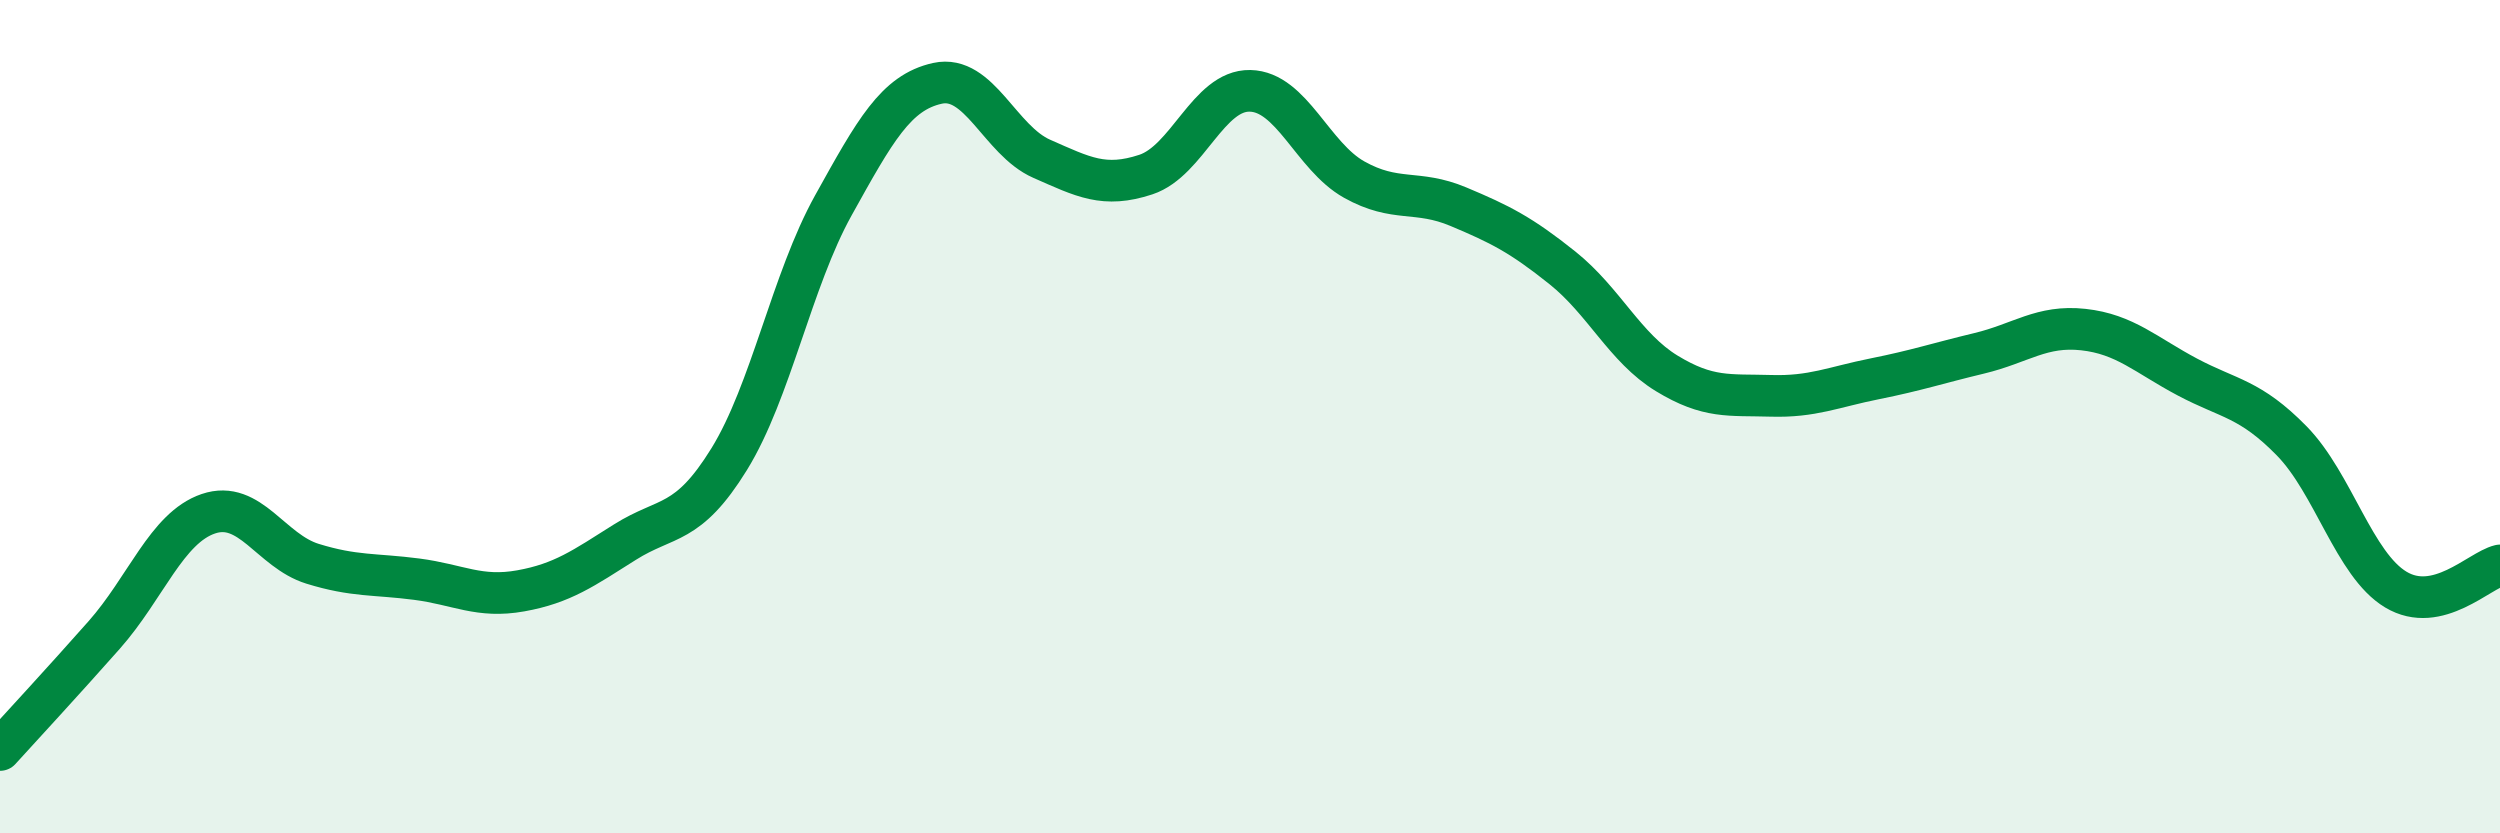
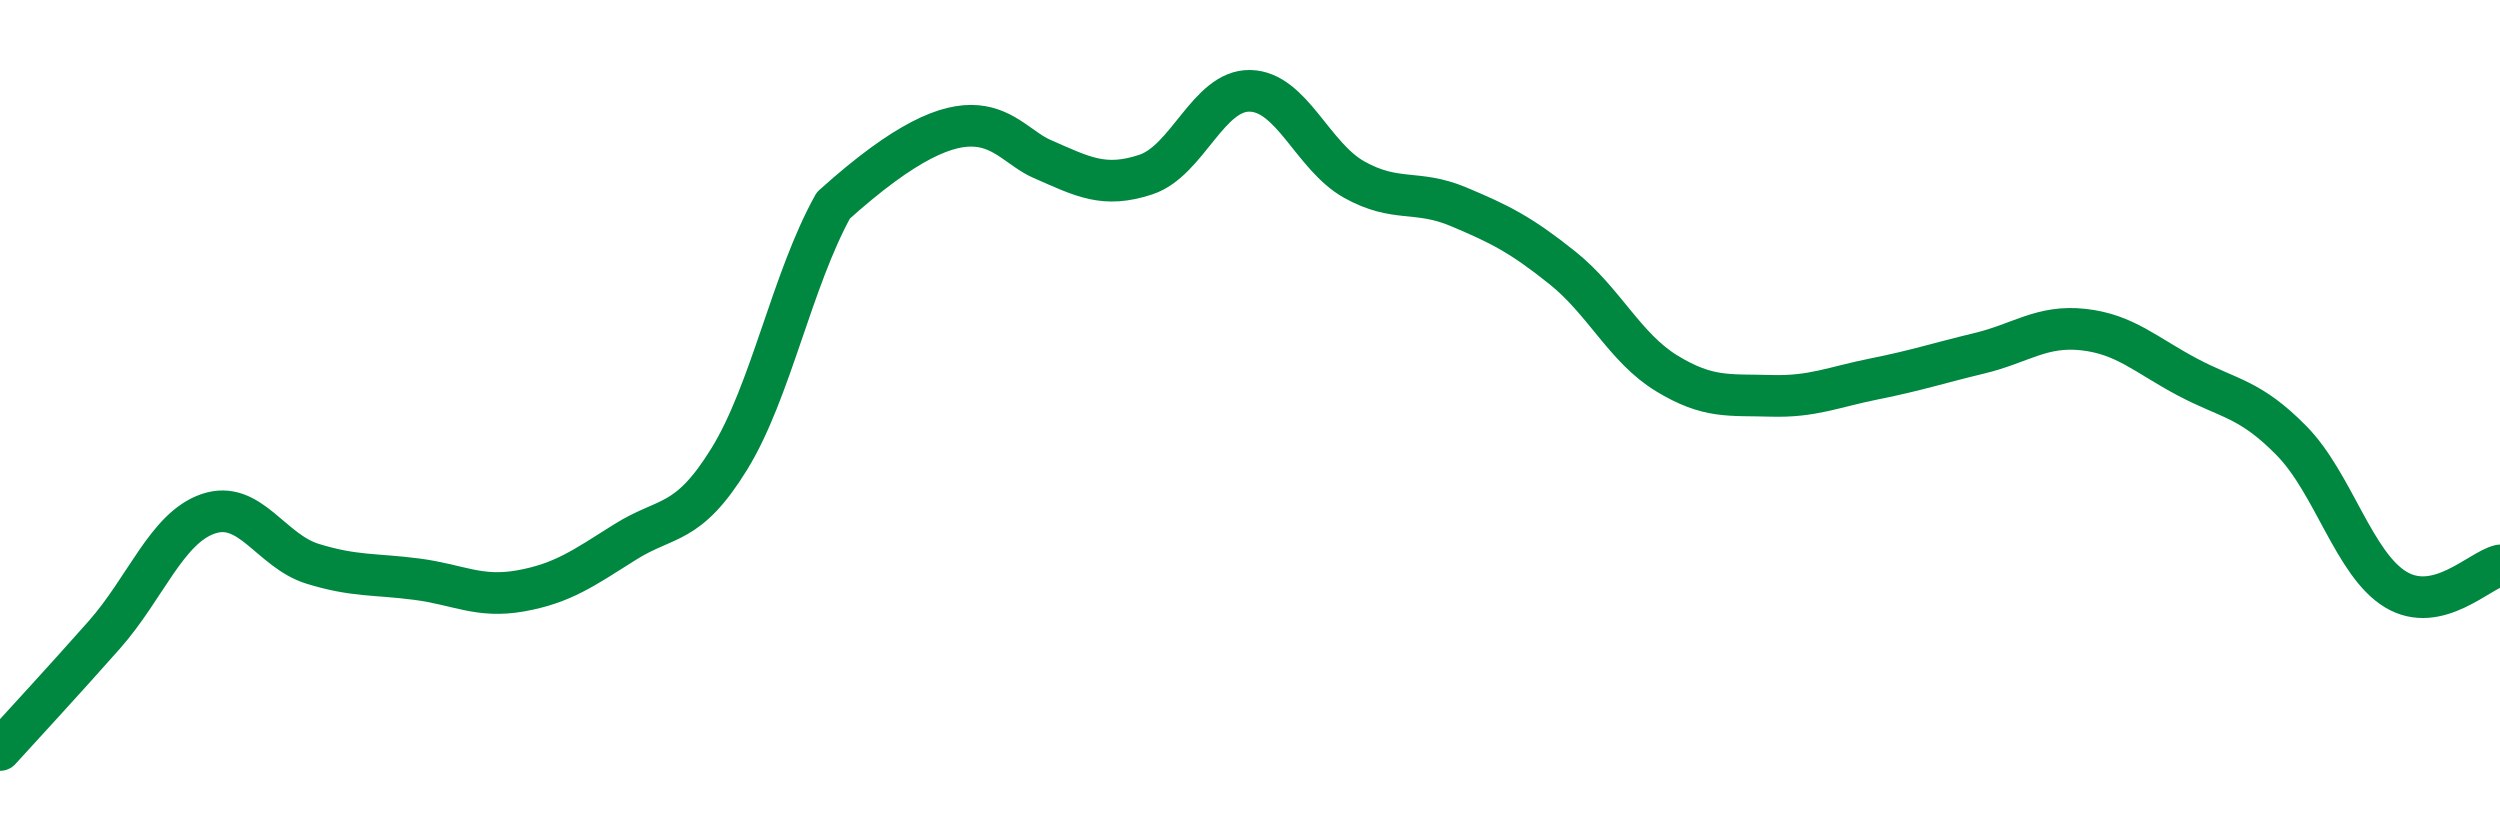
<svg xmlns="http://www.w3.org/2000/svg" width="60" height="20" viewBox="0 0 60 20">
-   <path d="M 0,18 C 0.5,17.45 1.5,16.37 2.5,15.24 C 3.5,14.11 4,12.67 5,12.33 C 6,11.99 6.5,13.22 7.5,13.53 C 8.5,13.84 9,13.77 10,13.9 C 11,14.03 11.5,14.36 12.5,14.18 C 13.5,14 14,13.64 15,13.01 C 16,12.38 16.5,12.64 17.5,11.02 C 18.5,9.4 19,6.73 20,4.93 C 21,3.13 21.5,2.22 22.5,2 C 23.5,1.78 24,3.37 25,3.81 C 26,4.25 26.5,4.52 27.5,4.19 C 28.5,3.86 29,2.16 30,2.18 C 31,2.2 31.5,3.75 32.5,4.31 C 33.5,4.87 34,4.54 35,4.96 C 36,5.38 36.5,5.63 37.5,6.43 C 38.5,7.23 39,8.35 40,8.96 C 41,9.57 41.5,9.47 42.5,9.5 C 43.5,9.53 44,9.29 45,9.09 C 46,8.89 46.5,8.72 47.5,8.48 C 48.5,8.24 49,7.8 50,7.91 C 51,8.02 51.5,8.52 52.5,9.05 C 53.5,9.58 54,9.56 55,10.58 C 56,11.6 56.5,13.55 57.5,14.15 C 58.5,14.75 59.5,13.69 60,13.57L60 20L0 20Z" fill="#008740" opacity="0.1" stroke-linecap="round" stroke-linejoin="round" />
-   <path d="M 0,18 C 0.5,17.45 1.5,16.37 2.5,15.24 C 3.5,14.11 4,12.67 5,12.33 C 6,11.99 6.5,13.22 7.5,13.53 C 8.5,13.84 9,13.77 10,13.9 C 11,14.03 11.5,14.36 12.5,14.18 C 13.5,14 14,13.64 15,13.01 C 16,12.38 16.5,12.64 17.5,11.02 C 18.5,9.4 19,6.73 20,4.93 C 21,3.13 21.5,2.22 22.5,2 C 23.5,1.78 24,3.37 25,3.81 C 26,4.25 26.5,4.52 27.5,4.19 C 28.5,3.86 29,2.16 30,2.18 C 31,2.2 31.5,3.75 32.5,4.31 C 33.5,4.87 34,4.54 35,4.96 C 36,5.38 36.5,5.63 37.5,6.43 C 38.5,7.23 39,8.35 40,8.96 C 41,9.57 41.5,9.47 42.5,9.5 C 43.5,9.53 44,9.29 45,9.09 C 46,8.89 46.5,8.72 47.5,8.48 C 48.5,8.24 49,7.8 50,7.91 C 51,8.02 51.5,8.52 52.5,9.05 C 53.5,9.58 54,9.56 55,10.58 C 56,11.6 56.5,13.55 57.5,14.15 C 58.5,14.75 59.5,13.69 60,13.57" stroke="#008740" stroke-width="1" fill="none" stroke-linecap="round" stroke-linejoin="round" />
+   <path d="M 0,18 C 0.5,17.45 1.5,16.37 2.5,15.24 C 3.5,14.11 4,12.67 5,12.33 C 6,11.99 6.5,13.22 7.5,13.53 C 8.5,13.84 9,13.77 10,13.9 C 11,14.03 11.5,14.36 12.5,14.18 C 13.5,14 14,13.64 15,13.01 C 16,12.38 16.5,12.64 17.5,11.02 C 18.5,9.4 19,6.73 20,4.93 C 23.5,1.78 24,3.37 25,3.81 C 26,4.25 26.5,4.52 27.5,4.19 C 28.5,3.86 29,2.16 30,2.18 C 31,2.2 31.5,3.75 32.5,4.31 C 33.5,4.87 34,4.54 35,4.96 C 36,5.38 36.5,5.63 37.5,6.43 C 38.5,7.23 39,8.35 40,8.96 C 41,9.57 41.5,9.47 42.5,9.5 C 43.5,9.53 44,9.29 45,9.09 C 46,8.89 46.5,8.72 47.5,8.48 C 48.5,8.24 49,7.8 50,7.91 C 51,8.02 51.5,8.52 52.5,9.05 C 53.5,9.58 54,9.56 55,10.58 C 56,11.6 56.5,13.55 57.5,14.15 C 58.5,14.75 59.5,13.69 60,13.57" stroke="#008740" stroke-width="1" fill="none" stroke-linecap="round" stroke-linejoin="round" />
</svg>